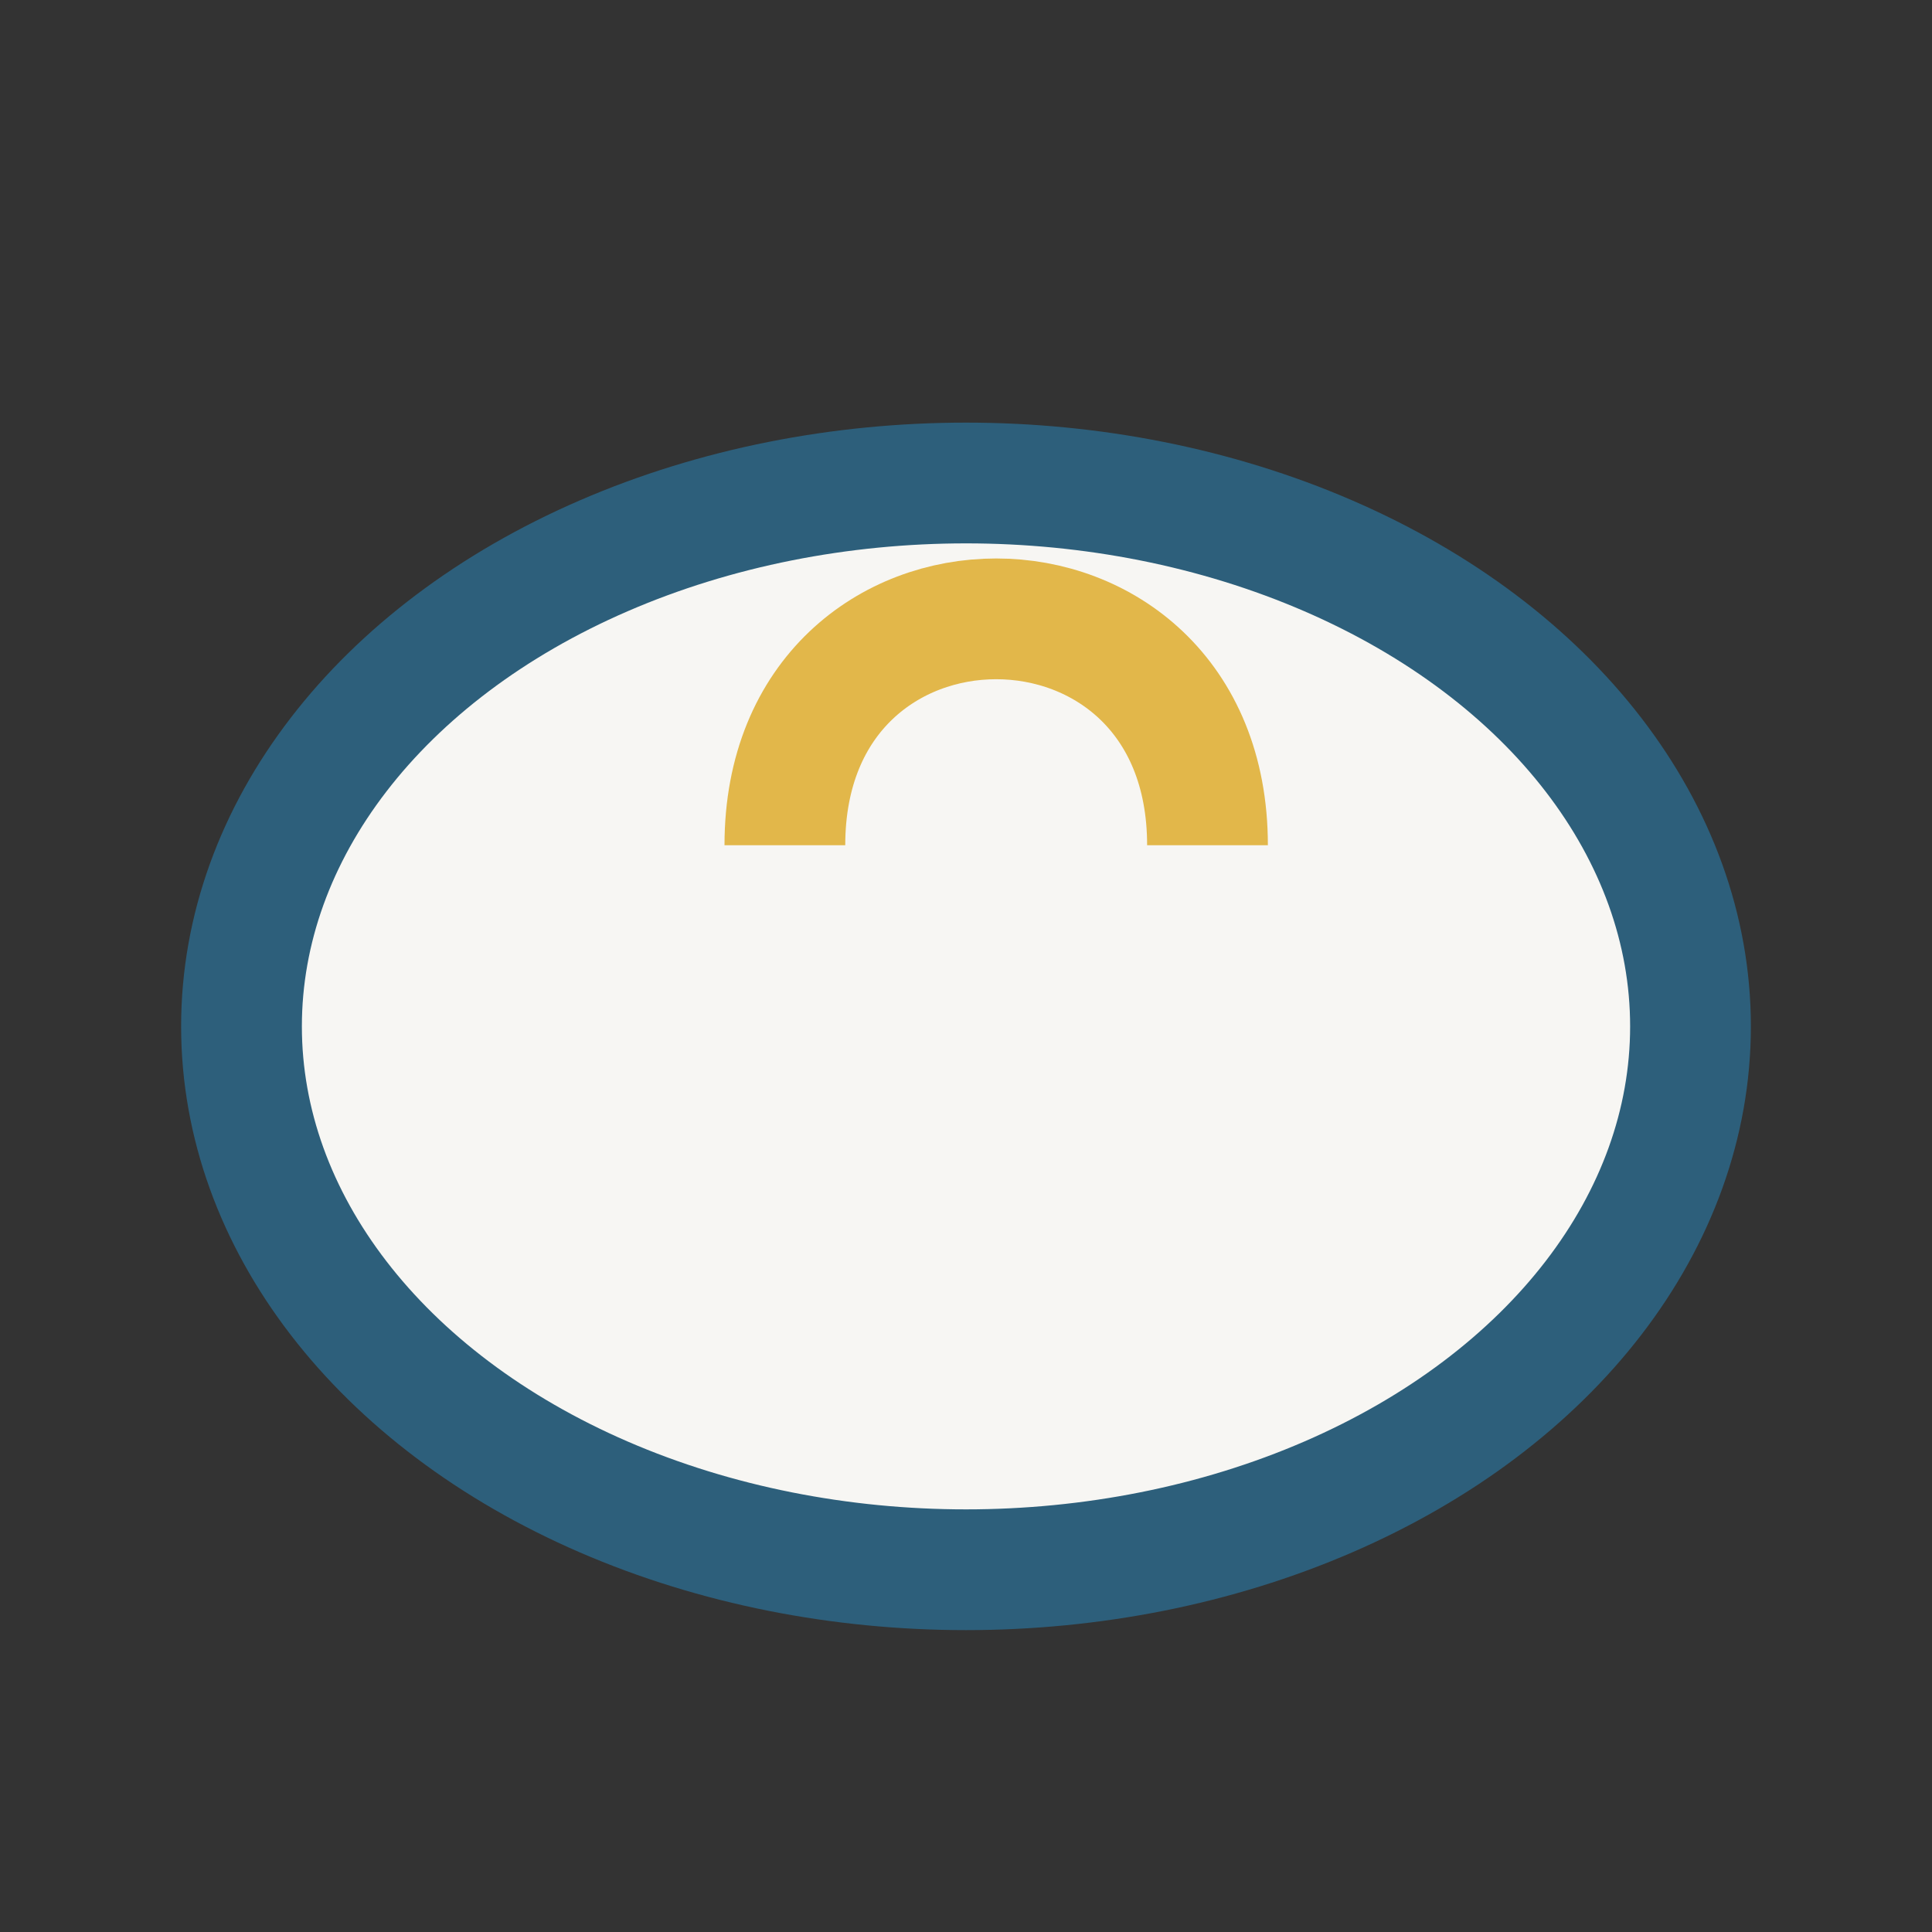
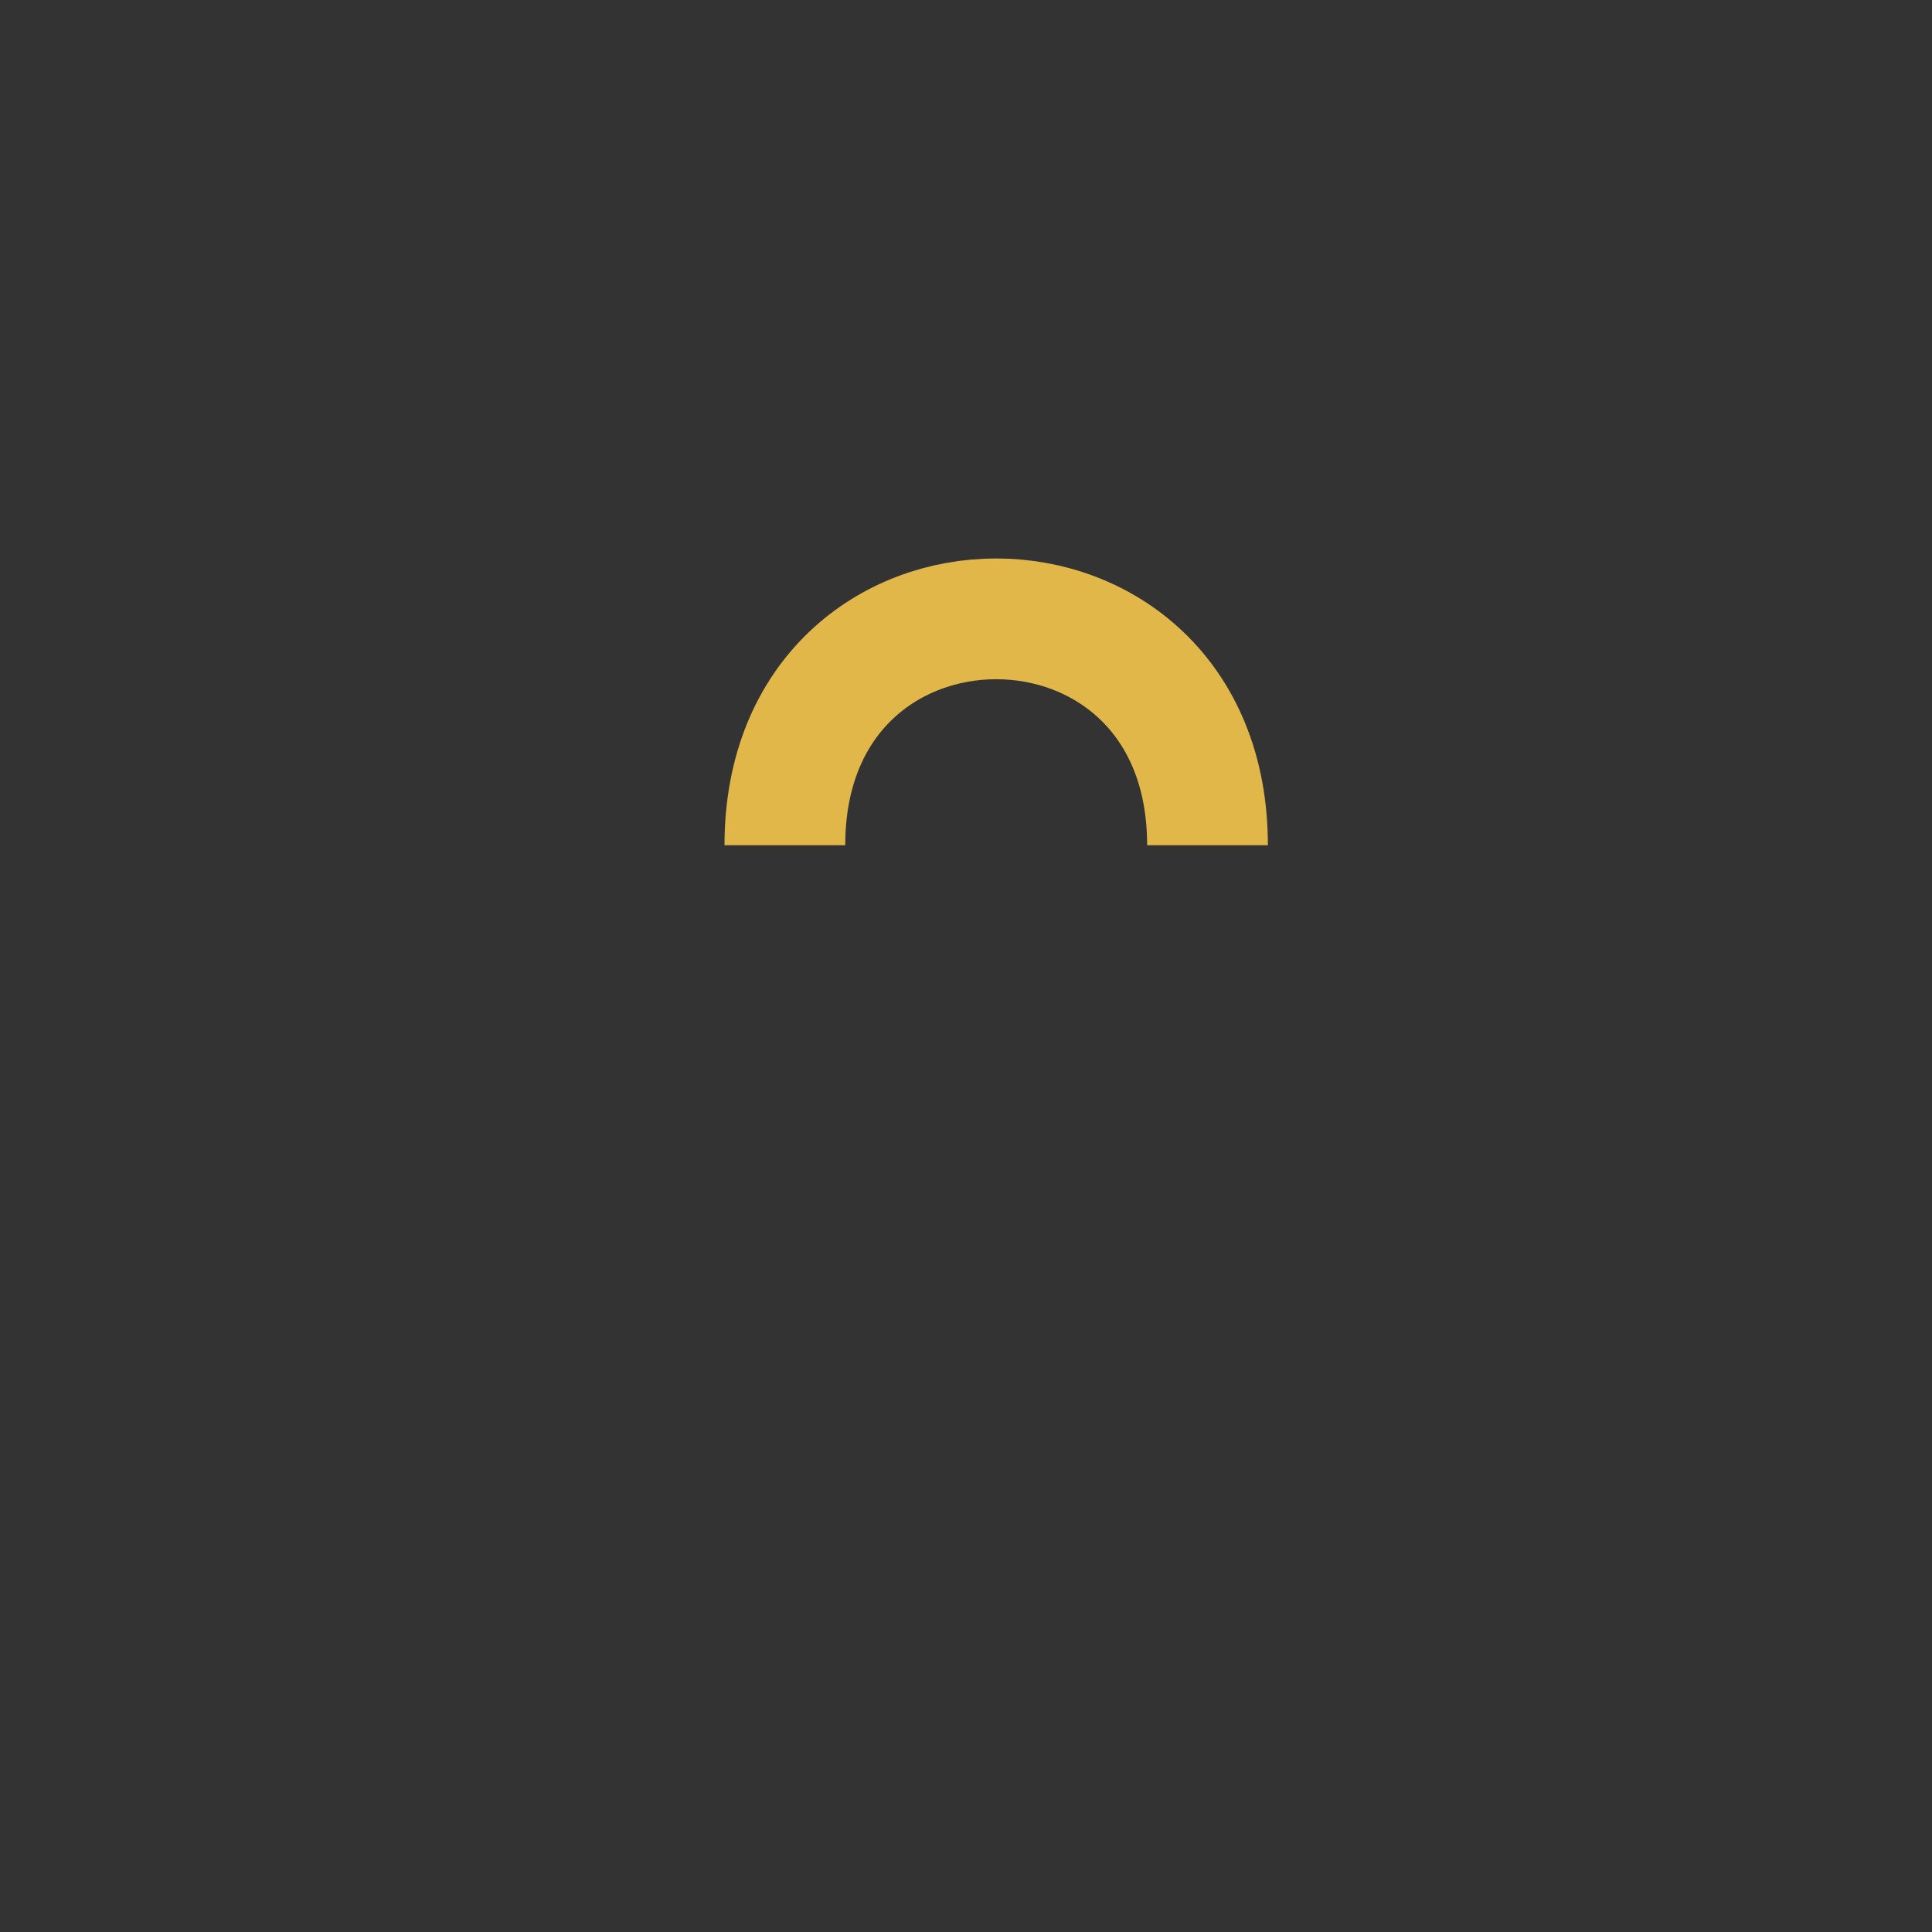
<svg xmlns="http://www.w3.org/2000/svg" width="32" height="32" viewBox="0 0 32 32">
  <rect x="0" y="0" width="32" height="32" fill="#333333" stroke="none" />
-   <ellipse cx="16" cy="17" rx="12" ry="9" fill="#F7F6F3" stroke="#2D5F7B" stroke-width="2" />
  <path d="M13 14c0-5 7-5 7 0" stroke="#E2B74A" stroke-width="2" fill="none" />
</svg>